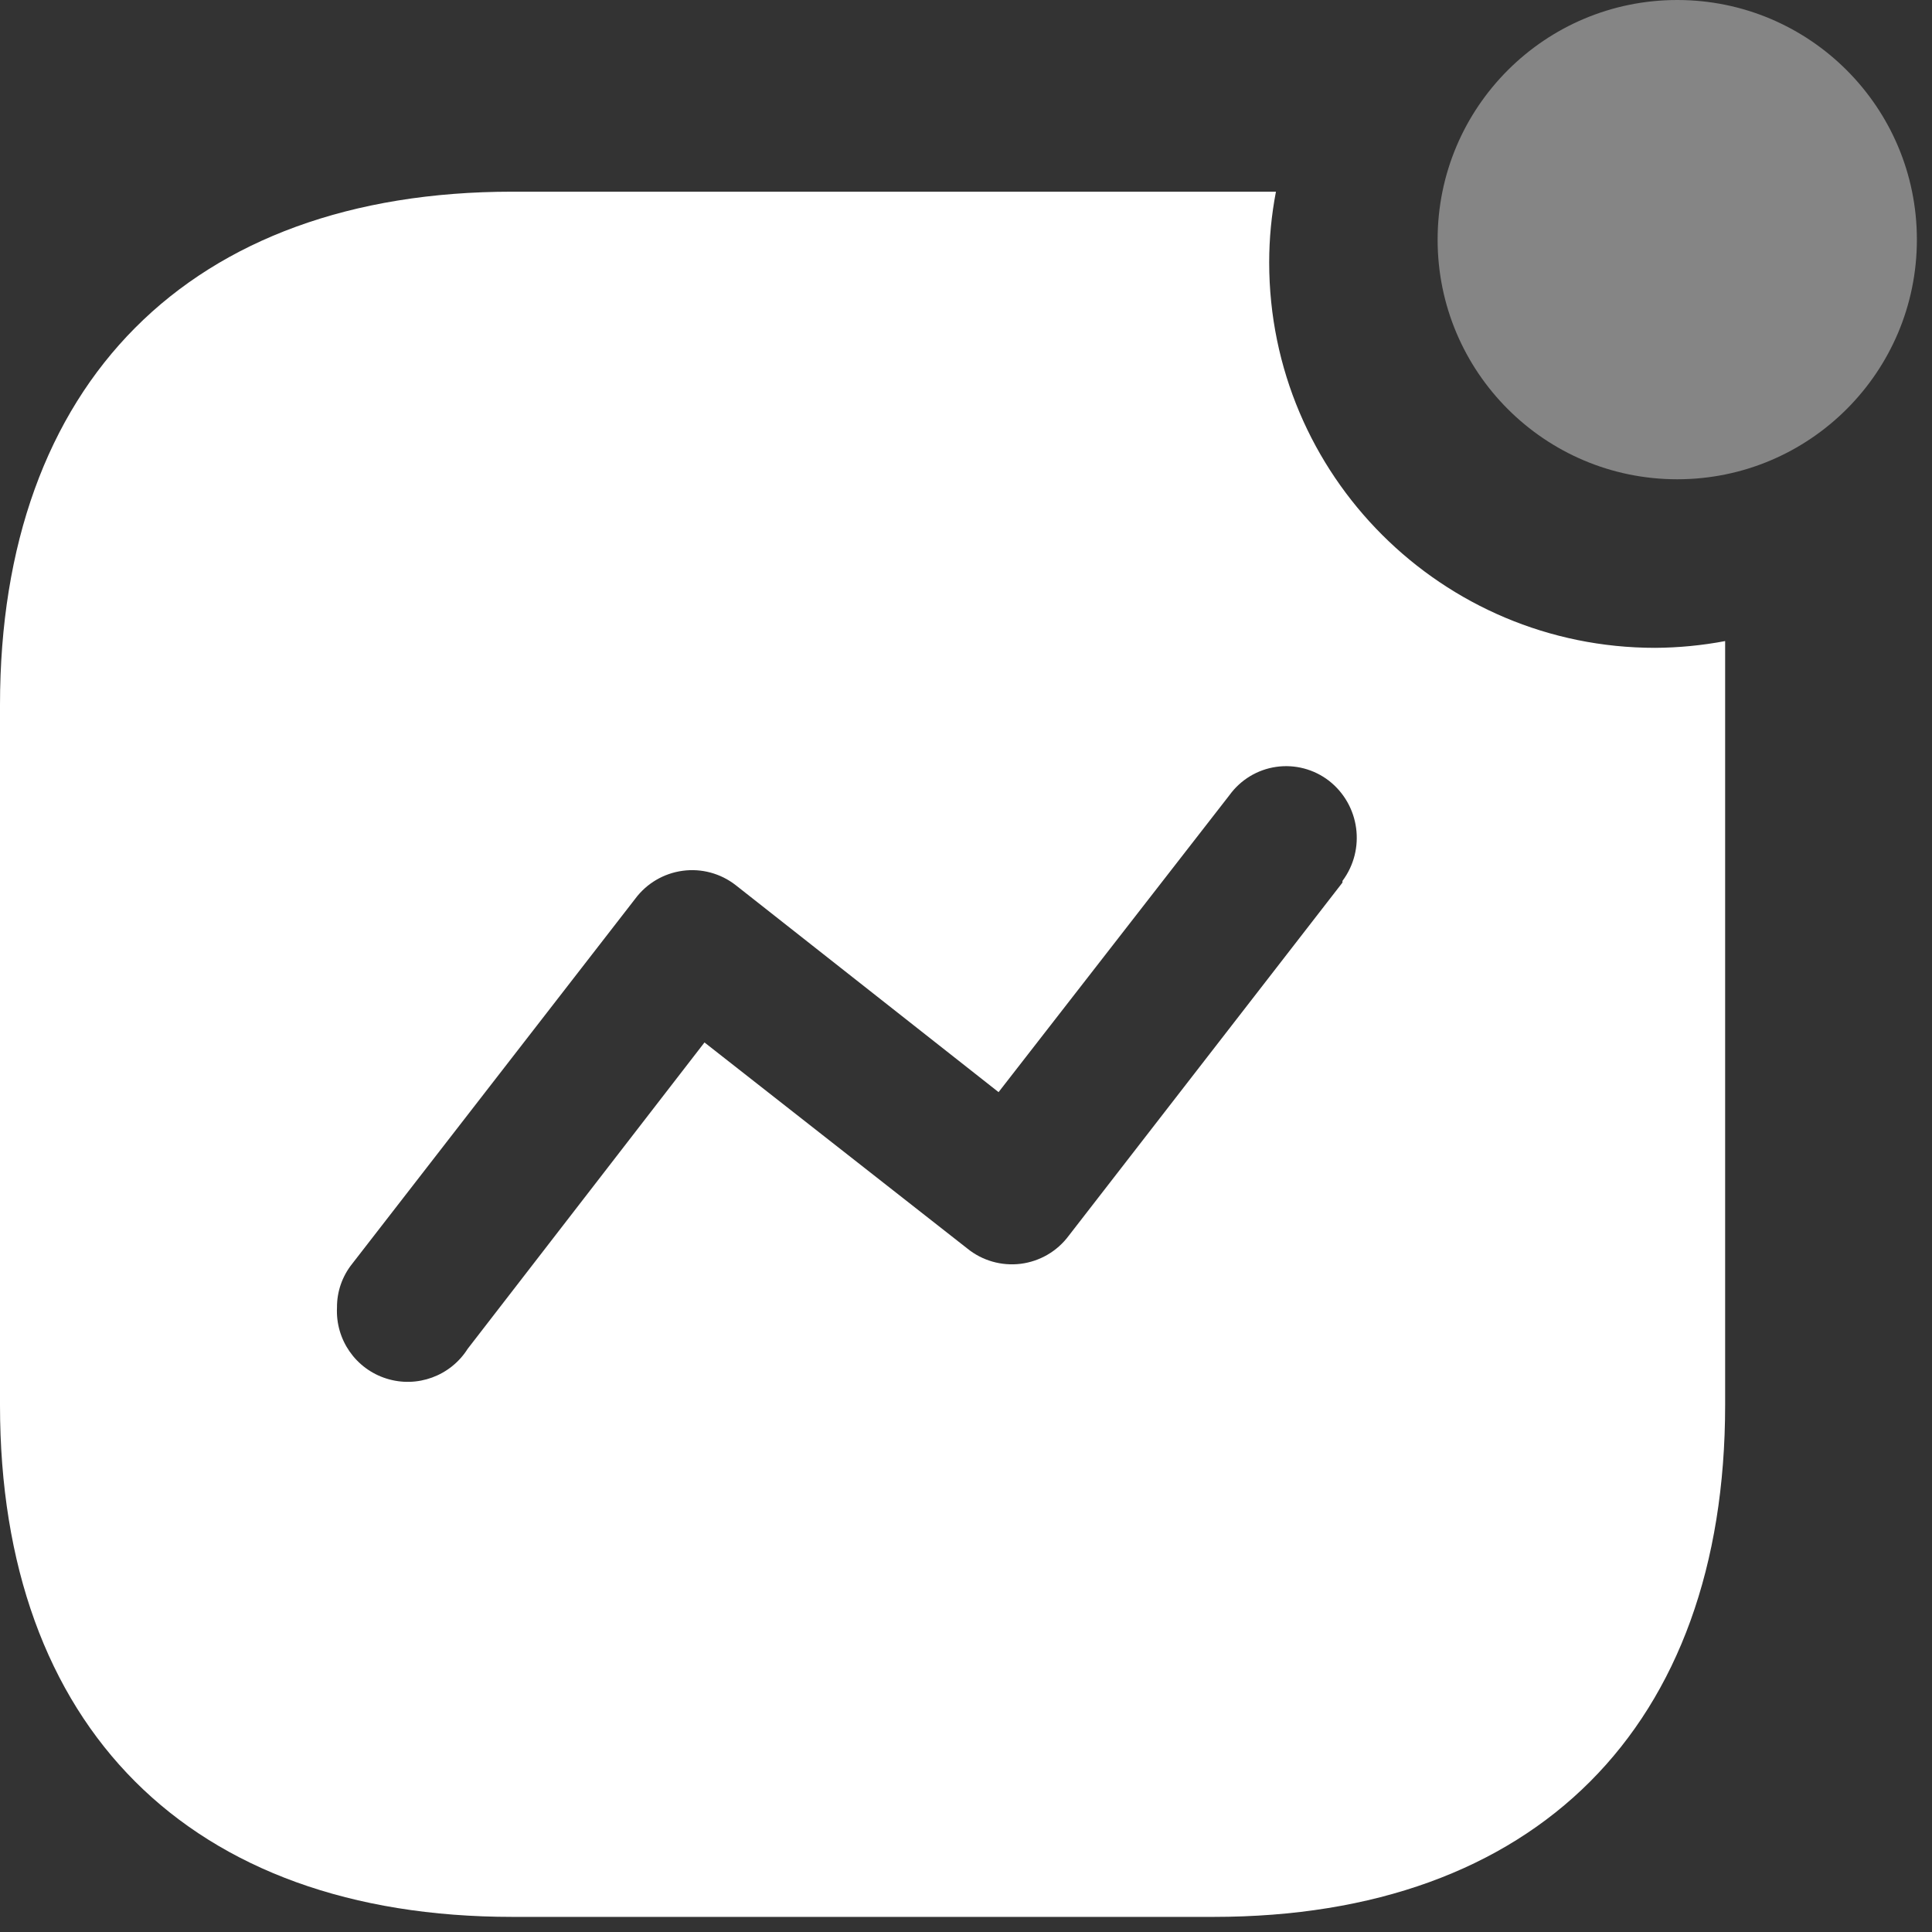
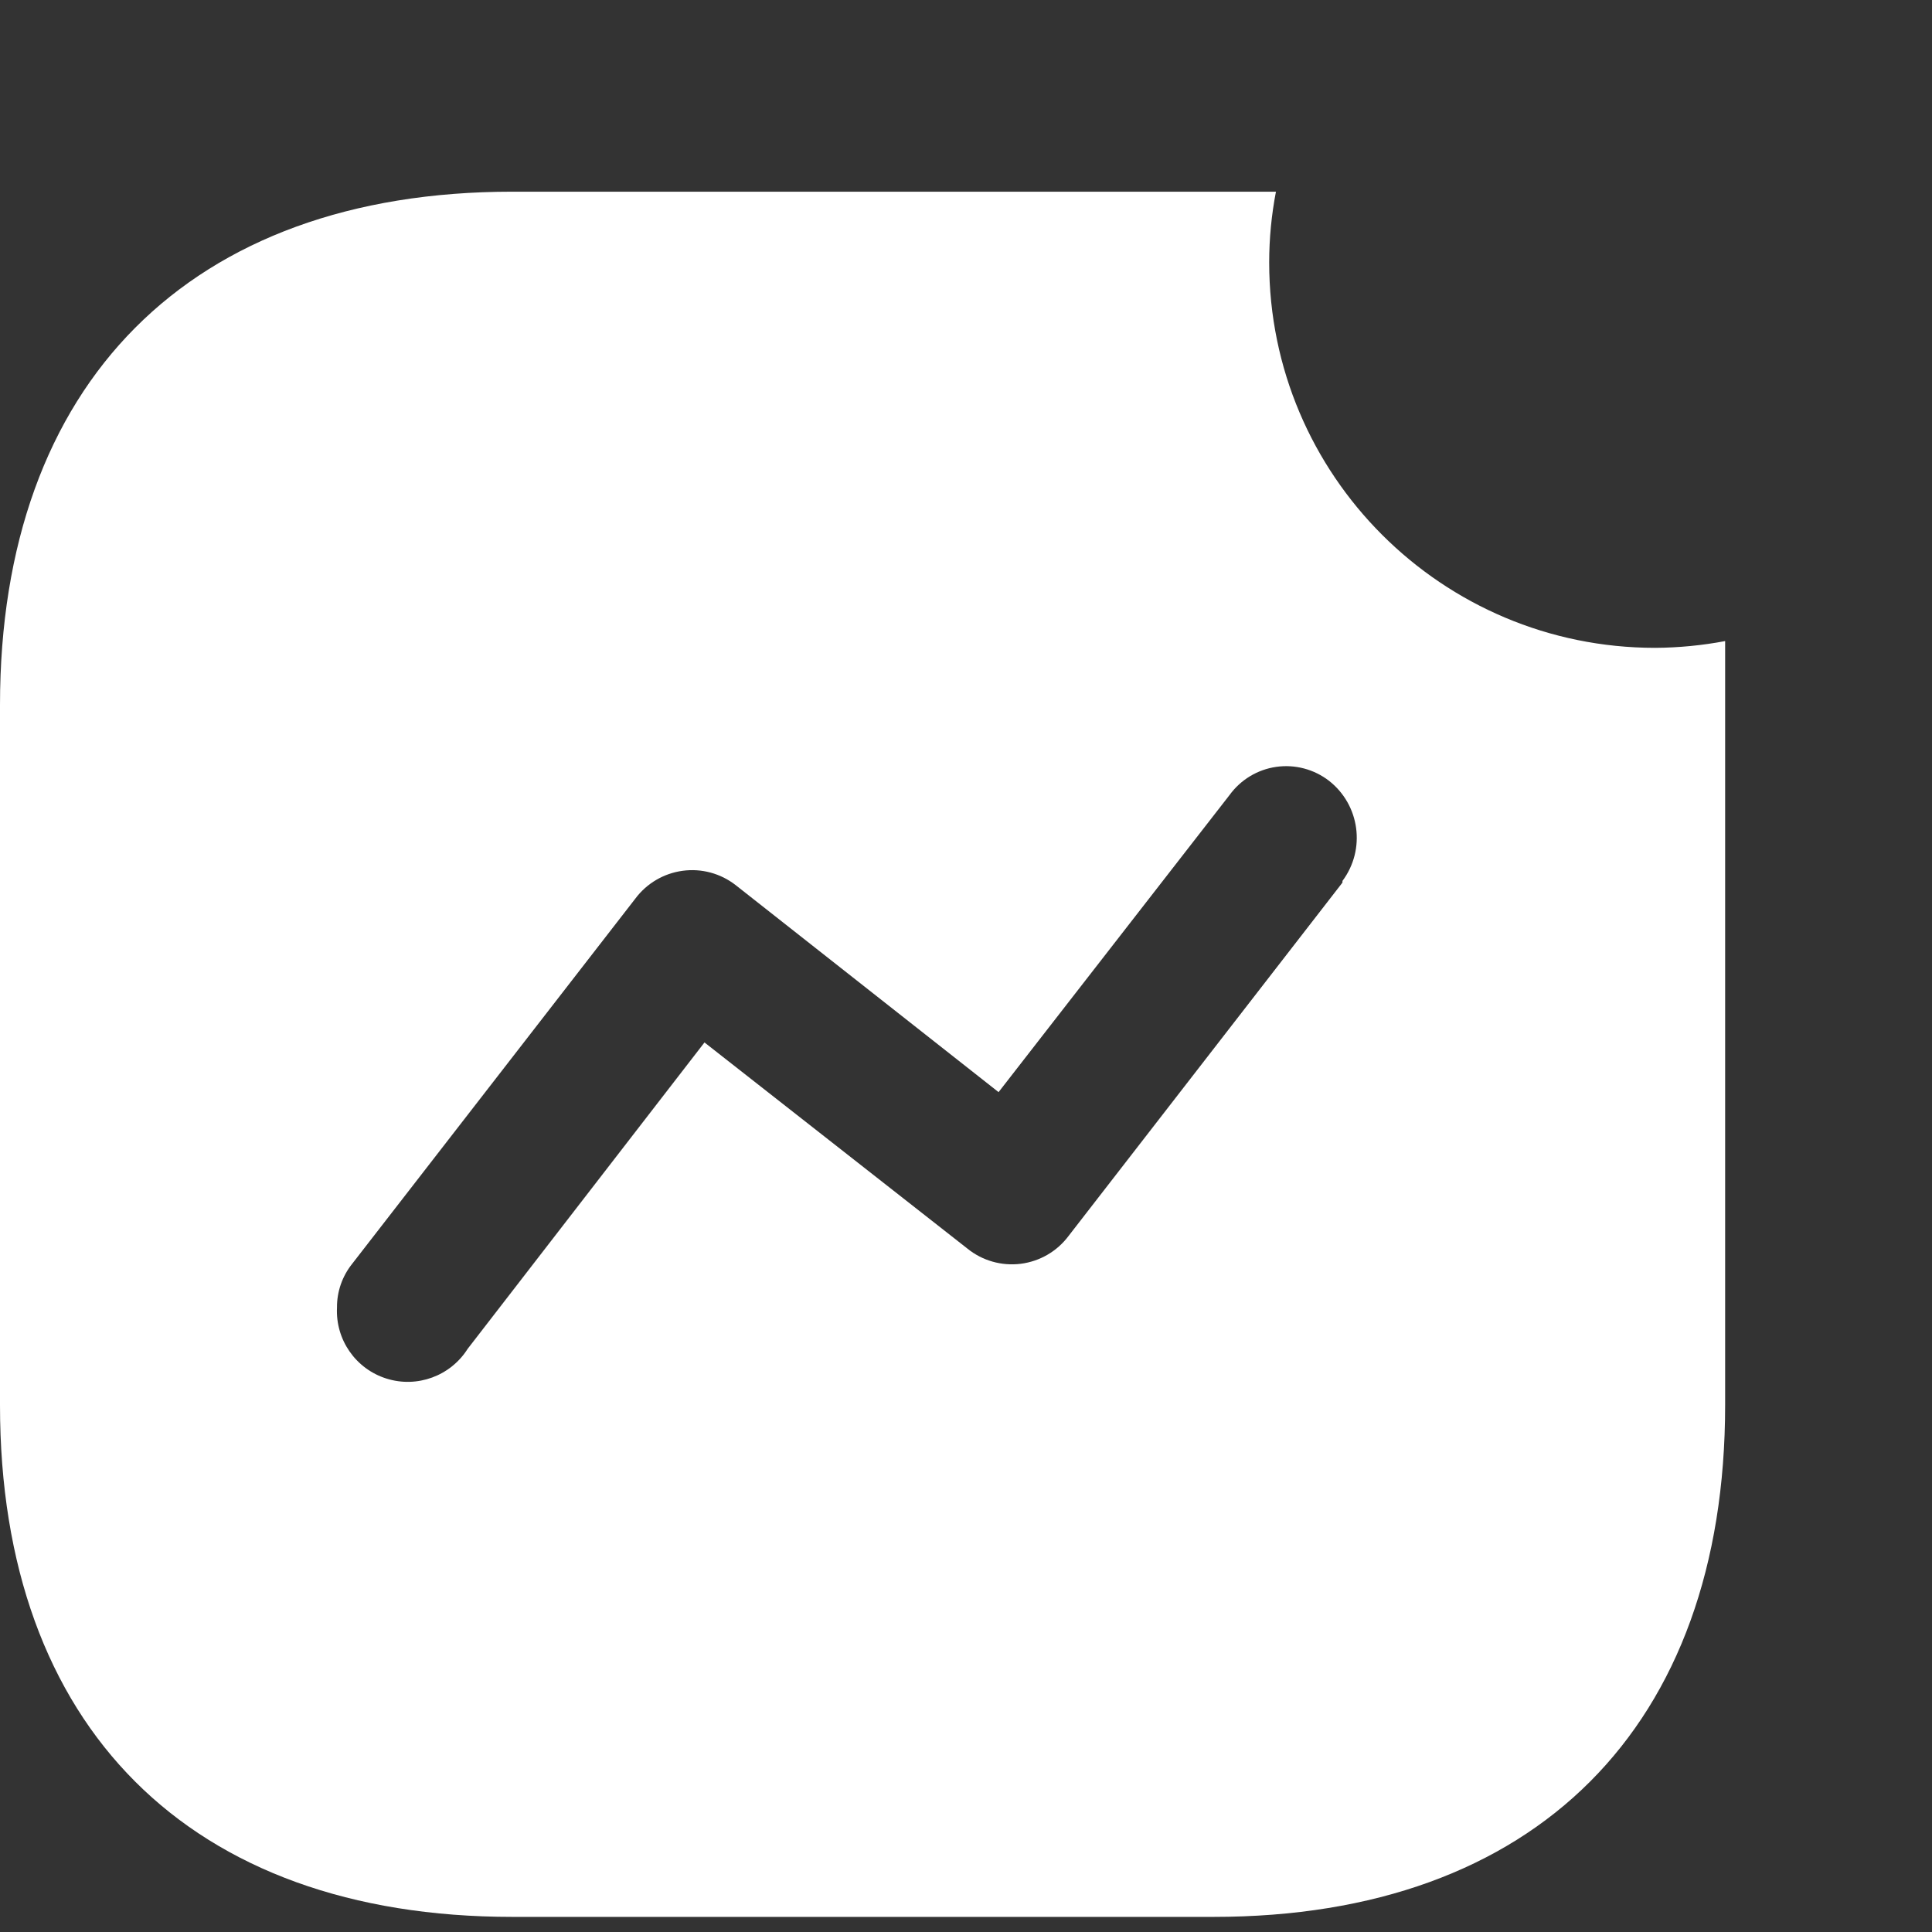
<svg xmlns="http://www.w3.org/2000/svg" width="28" height="28" viewBox="0 0 28 28" fill="none">
  <rect x="0" y="0" width="28" height="28" fill="#333333" stroke="none" />
  <path fill-rule="evenodd" clip-rule="evenodd" d="M18.394 3.803C18.394 6.888 20.899 9.389 23.988 9.389C24.329 9.387 24.668 9.354 25.002 9.291V20.365C25.002 25.024 22.254 27.781 17.588 27.781H7.426C2.748 27.781 0 25.024 0 20.365V10.218C0 5.559 2.748 2.778 7.426 2.778H18.492C18.427 3.116 18.394 3.459 18.394 3.803ZM15.486 17.913L19.456 12.791V12.767C19.796 12.31 19.709 11.666 19.26 11.315C19.043 11.148 18.767 11.075 18.496 11.114C18.224 11.153 17.98 11.301 17.819 11.523L14.472 15.828L10.662 12.828C10.444 12.658 10.167 12.583 9.894 12.62C9.62 12.657 9.373 12.802 9.208 13.023L5.104 18.316C4.96 18.496 4.882 18.72 4.884 18.95C4.861 19.416 5.155 19.839 5.6 19.979C6.045 20.12 6.529 19.942 6.778 19.548L10.21 15.108L14.021 18.096C14.237 18.271 14.516 18.35 14.792 18.316C15.069 18.281 15.319 18.136 15.486 17.913Z" fill="white" />
-   <circle opacity="0.4" cx="24.308" cy="3.473" r="3.473" fill="white" />
</svg>